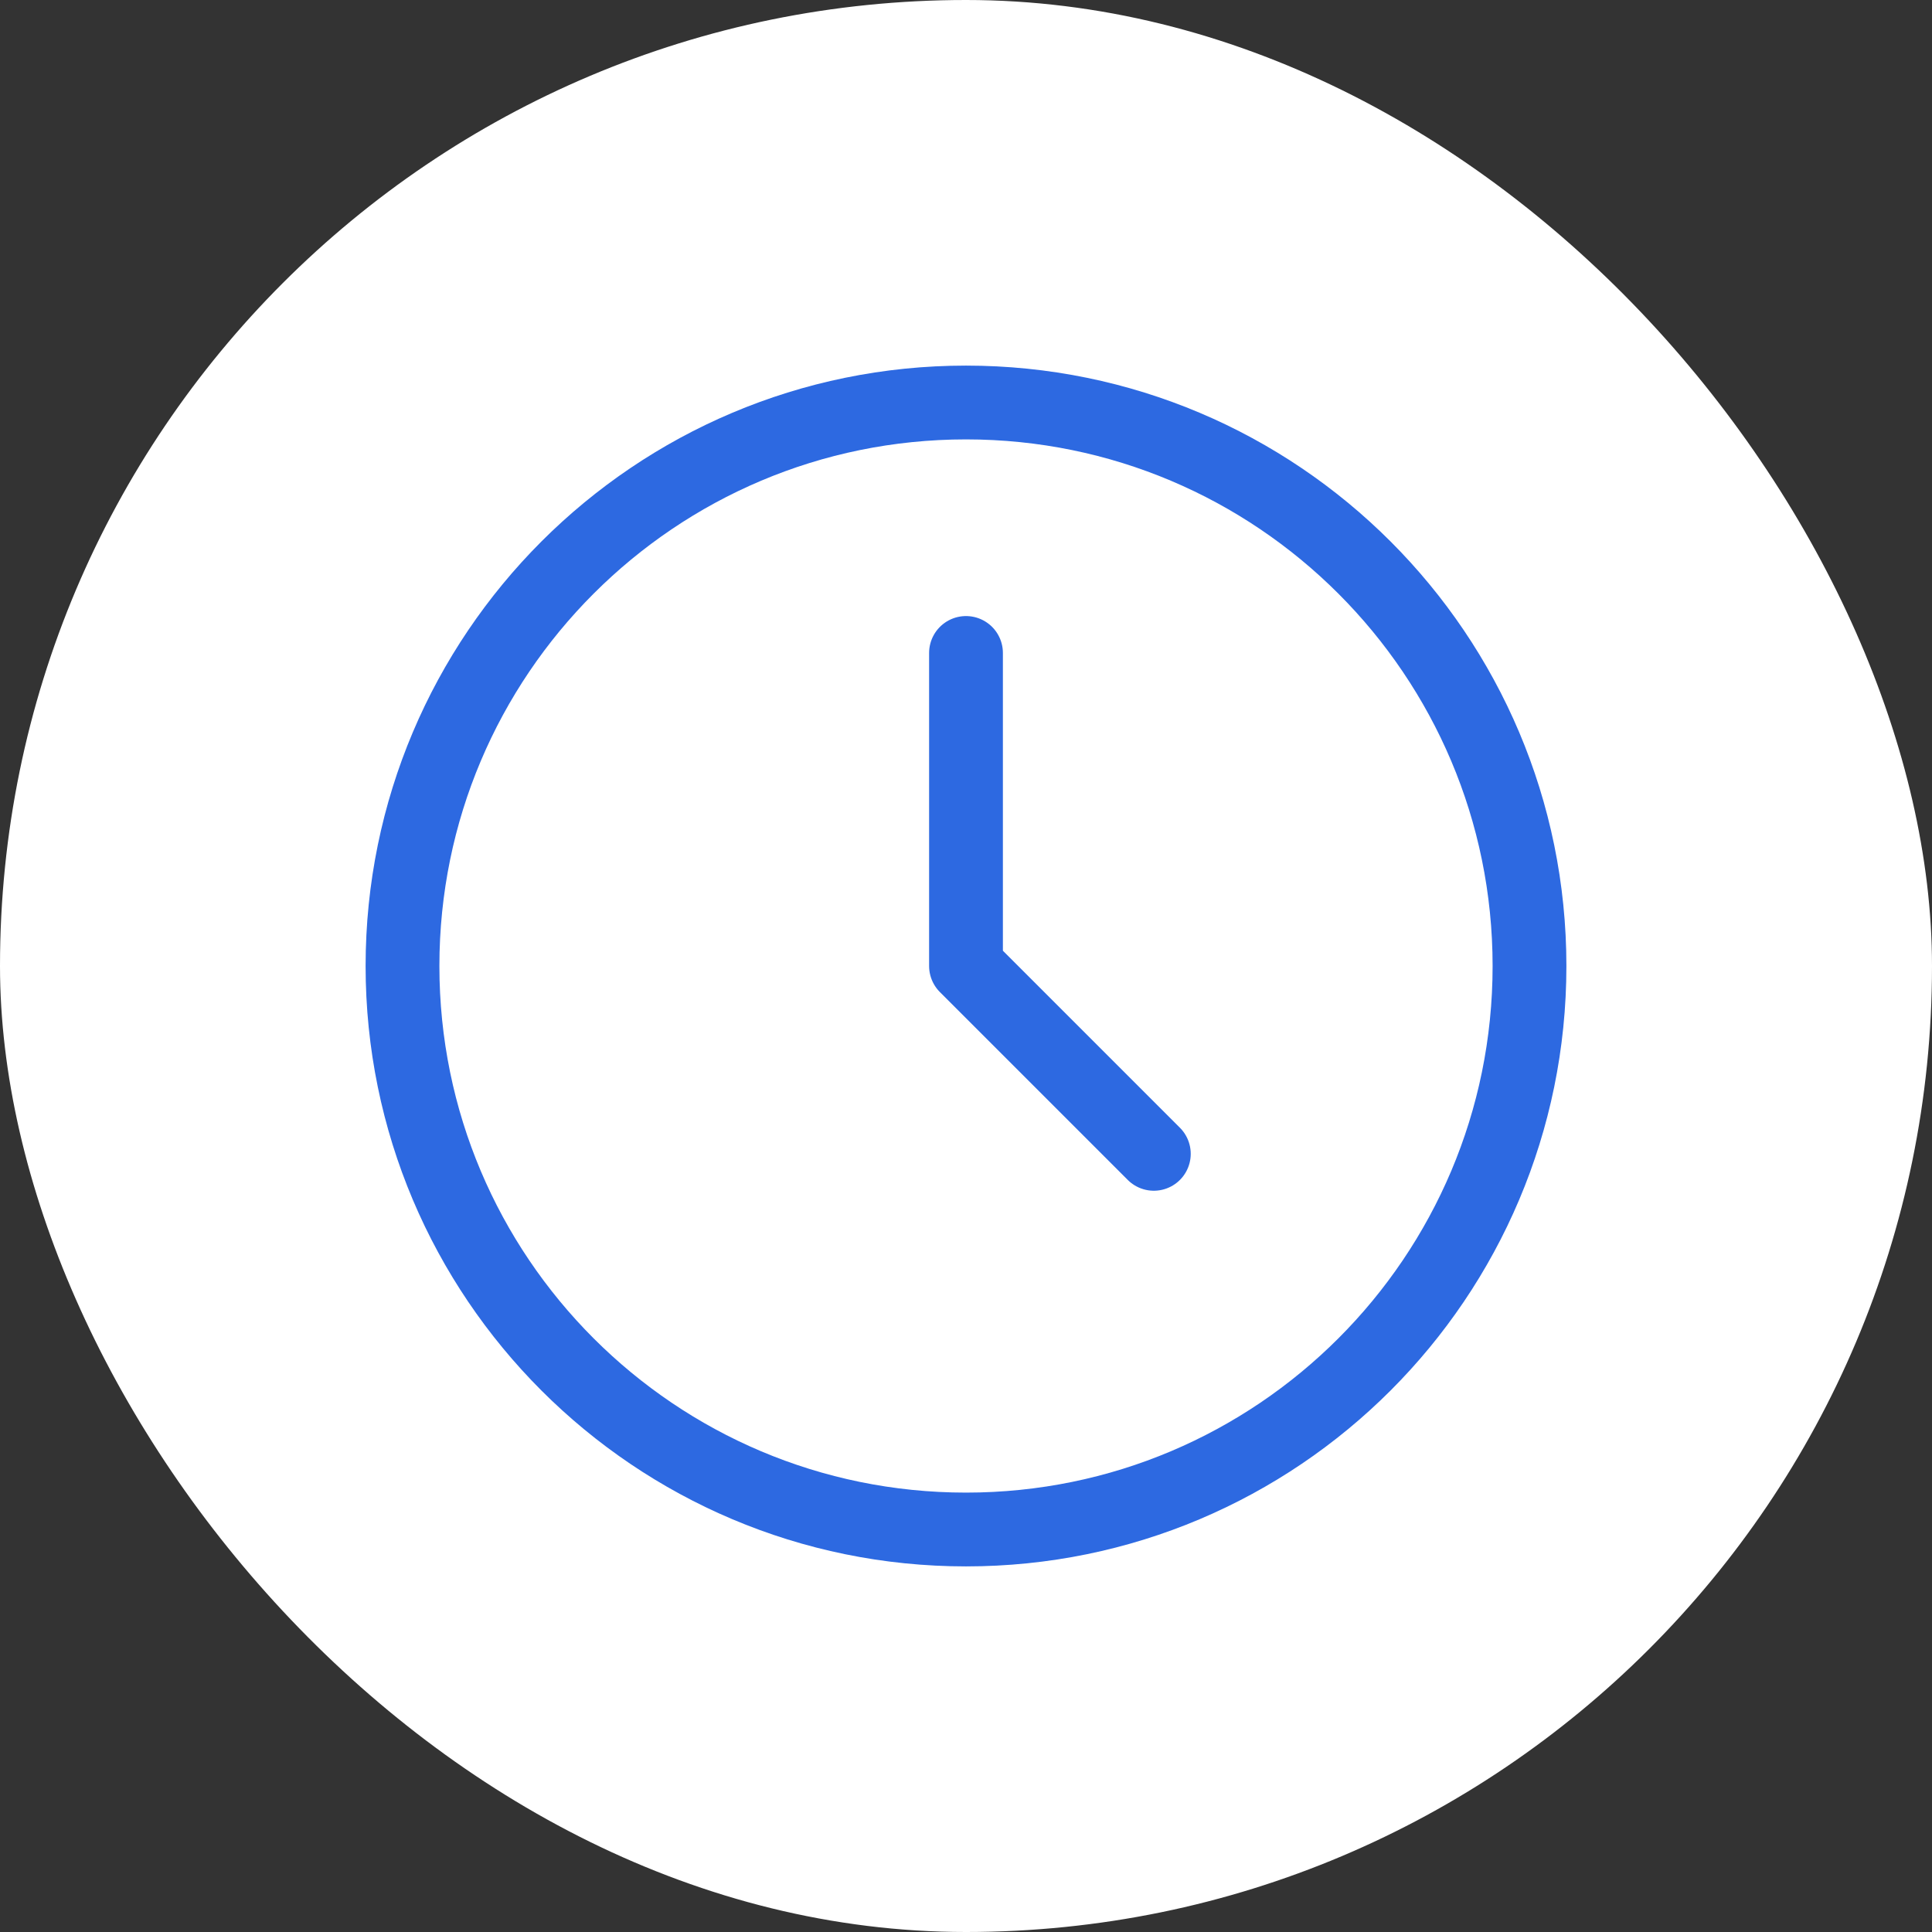
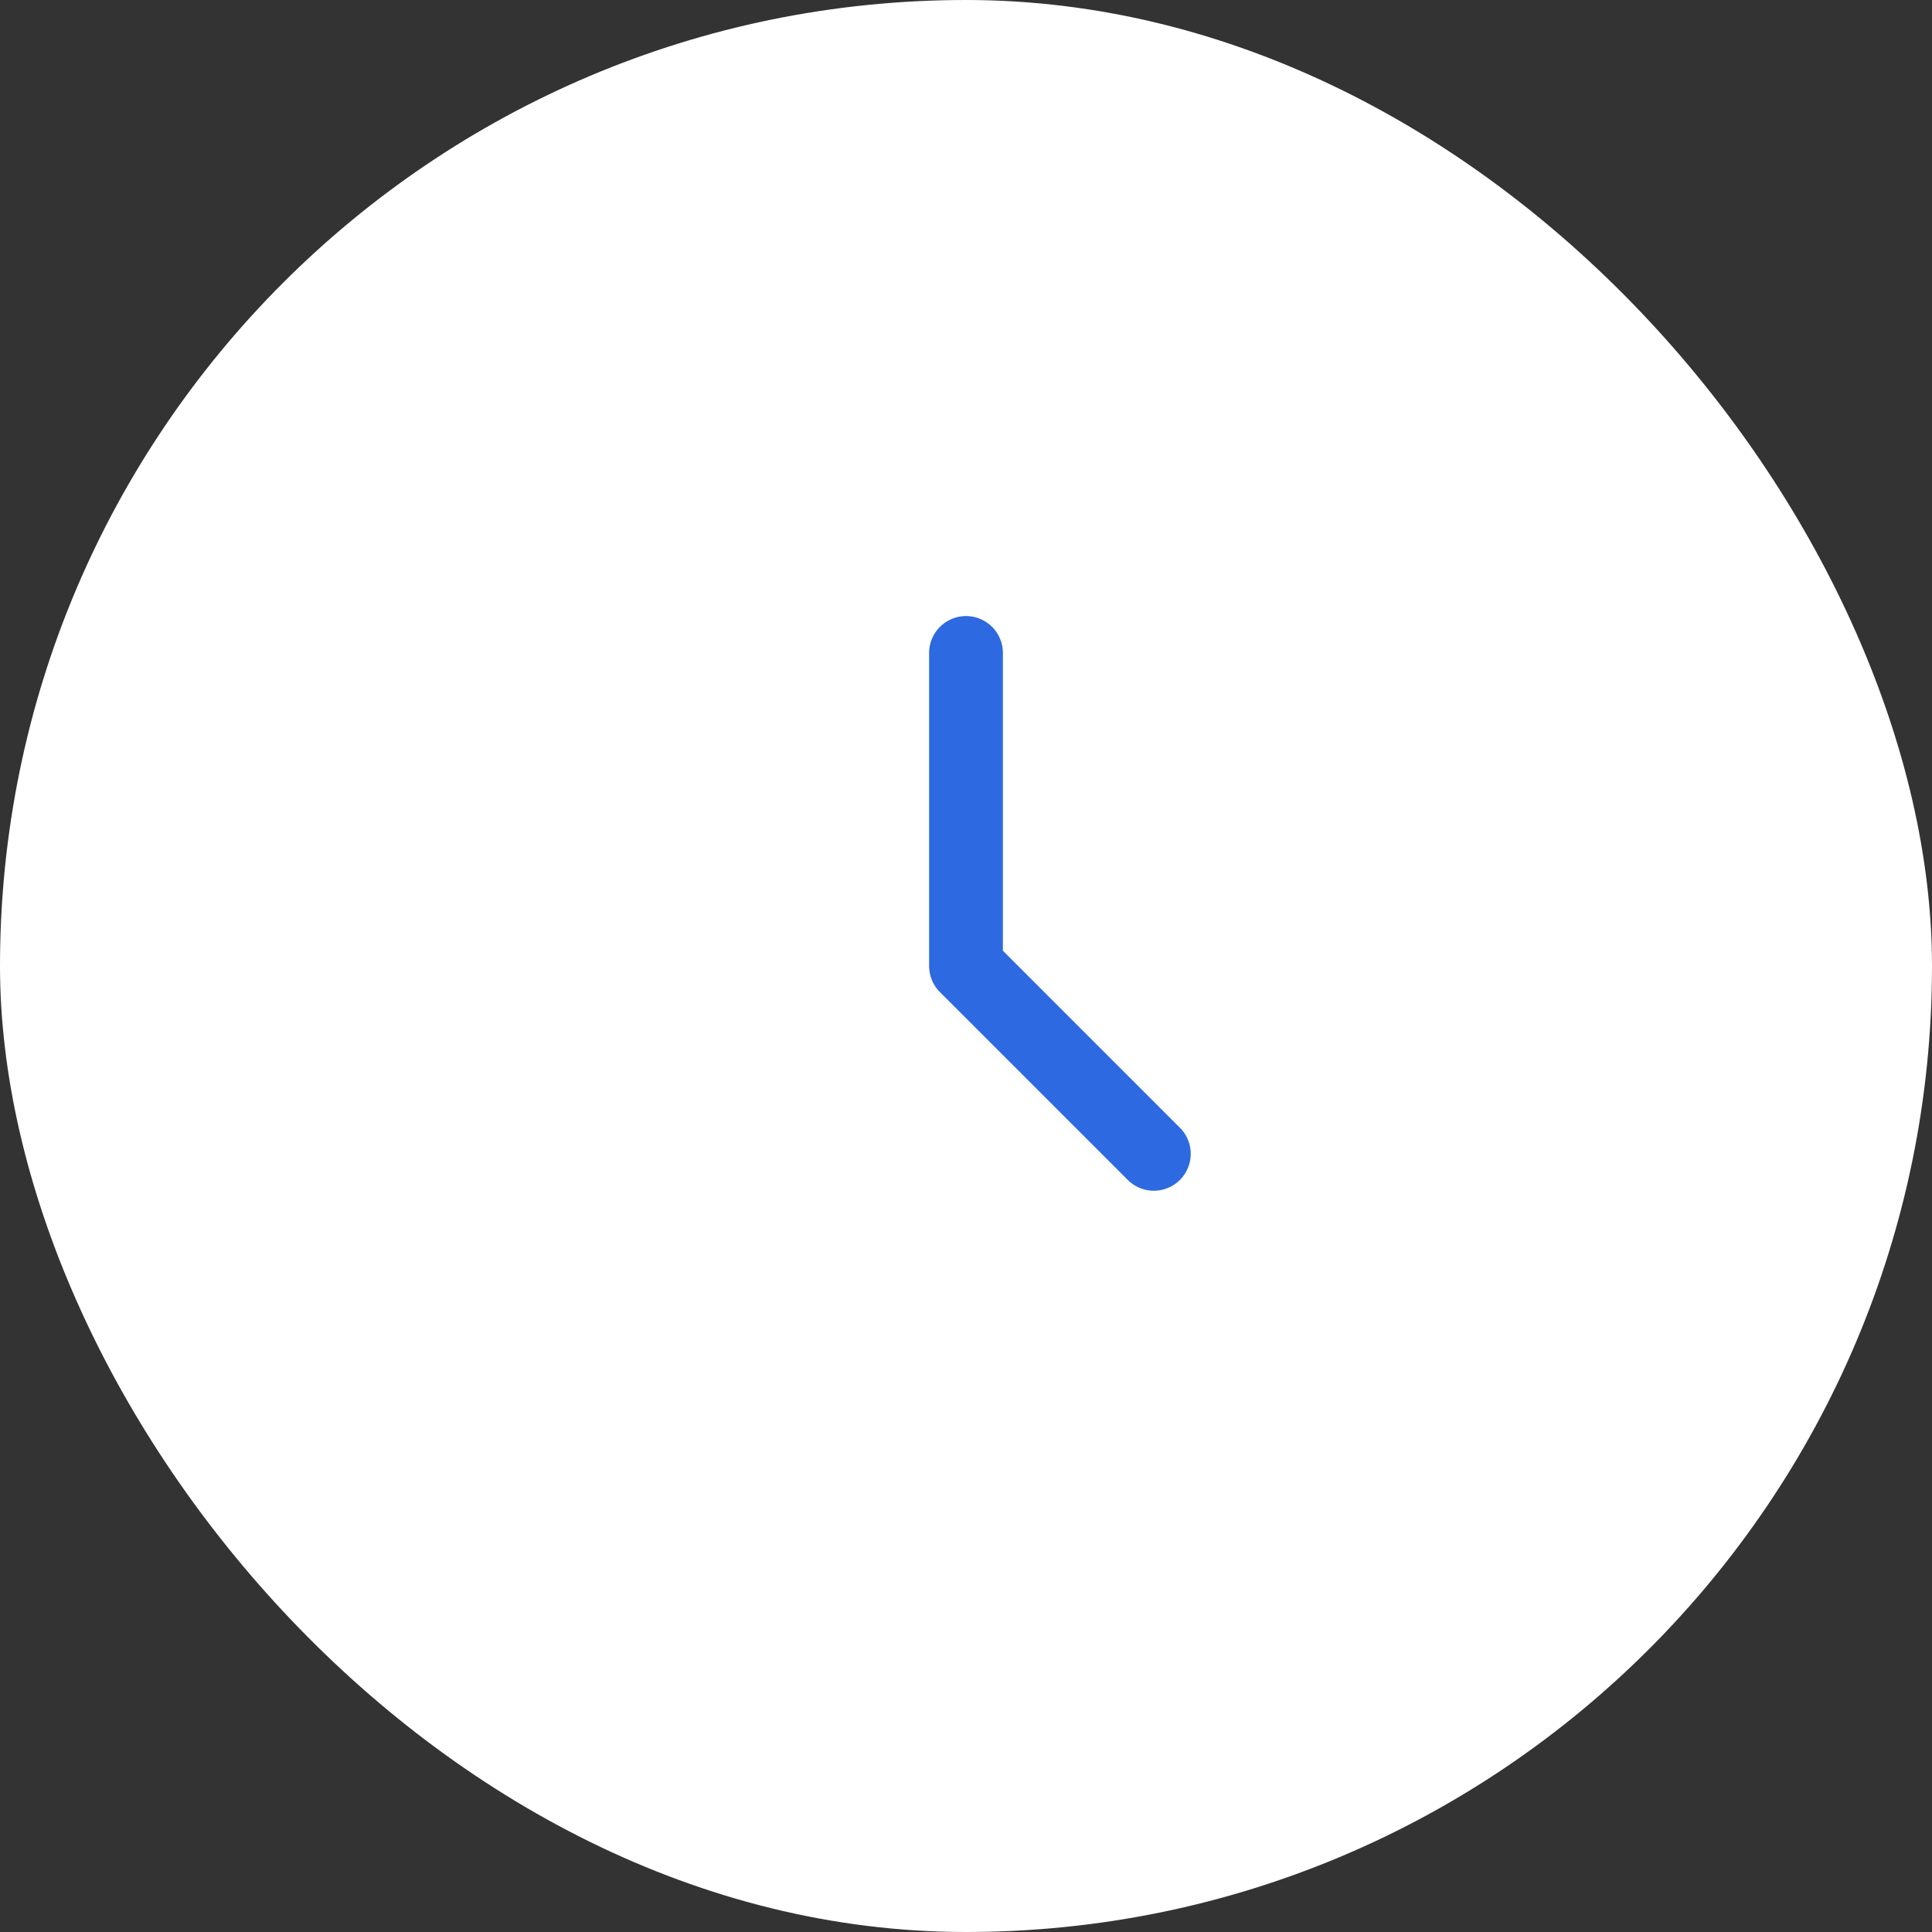
<svg xmlns="http://www.w3.org/2000/svg" xmlns:ns1="http://sodipodi.sourceforge.net/DTD/sodipodi-0.dtd" xmlns:ns2="http://www.inkscape.org/namespaces/inkscape" width="72" height="72" viewBox="0 0 72 72" fill="none" version="1.1" id="svg8" ns1:docname="Beneficios4.svg" ns2:version="1.1.2 (0a00cf5339, 2022-02-04)">
  <rect x="0" y="0" width="72" height="72" fill="#333333" stroke="none" />
  <defs id="defs12" />
  <ns1:namedview id="namedview10" pagecolor="#ffffff" bordercolor="#666666" borderopacity="1.0" ns2:pageshadow="2" ns2:pageopacity="0.0" ns2:pagecheckerboard="0" showgrid="false" ns2:zoom="12.125" ns2:cx="35.958763" ns2:cy="35.958763" ns2:window-width="3440" ns2:window-height="1363" ns2:window-x="0" ns2:window-y="40" ns2:window-maximized="1" ns2:current-layer="svg8" />
  <rect width="72" height="72" rx="36" fill="white" id="rect2" />
-   <path d="M36 57C47.598 57 57 47.598 57 36C57 24.402 47.598 15 36 15C24.402 15 15 24.402 15 36C15 47.598 24.402 57 36 57Z" stroke="#308B8B" stroke-width="2.75" stroke-linecap="round" stroke-linejoin="round" id="path4" style="stroke:#2d69e1;stroke-opacity:1" />
  <path d="M36 24.334V36L43 43" stroke="#308B8B" stroke-width="2.75" stroke-linecap="round" stroke-linejoin="round" id="path6" style="stroke:#2d69e1;stroke-opacity:1" />
</svg>